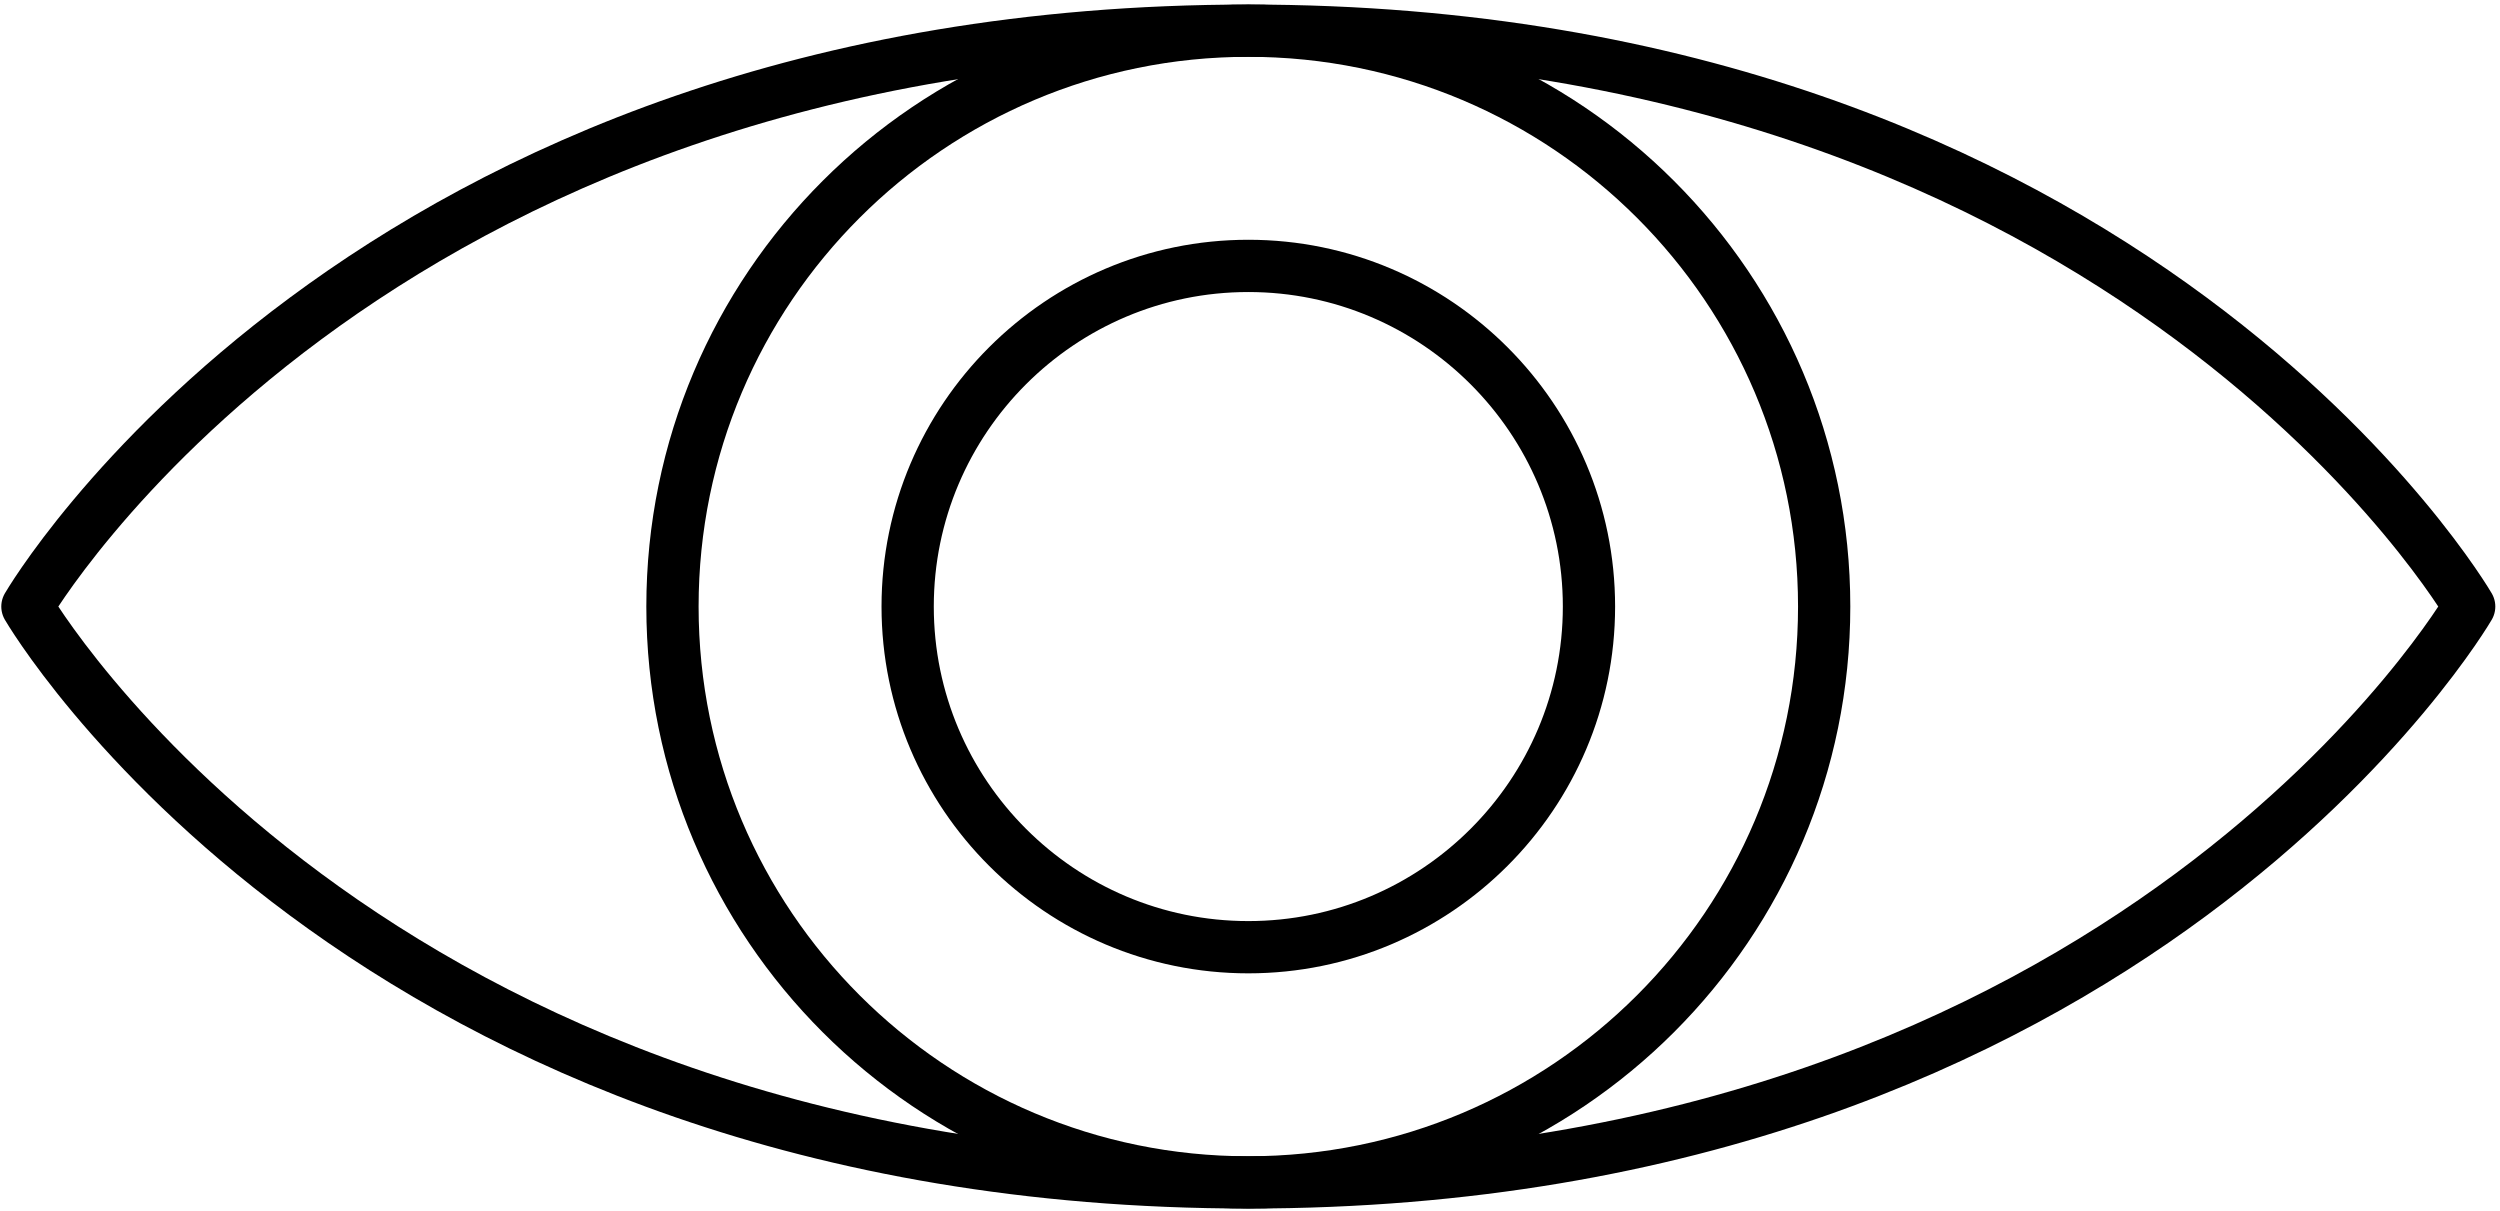
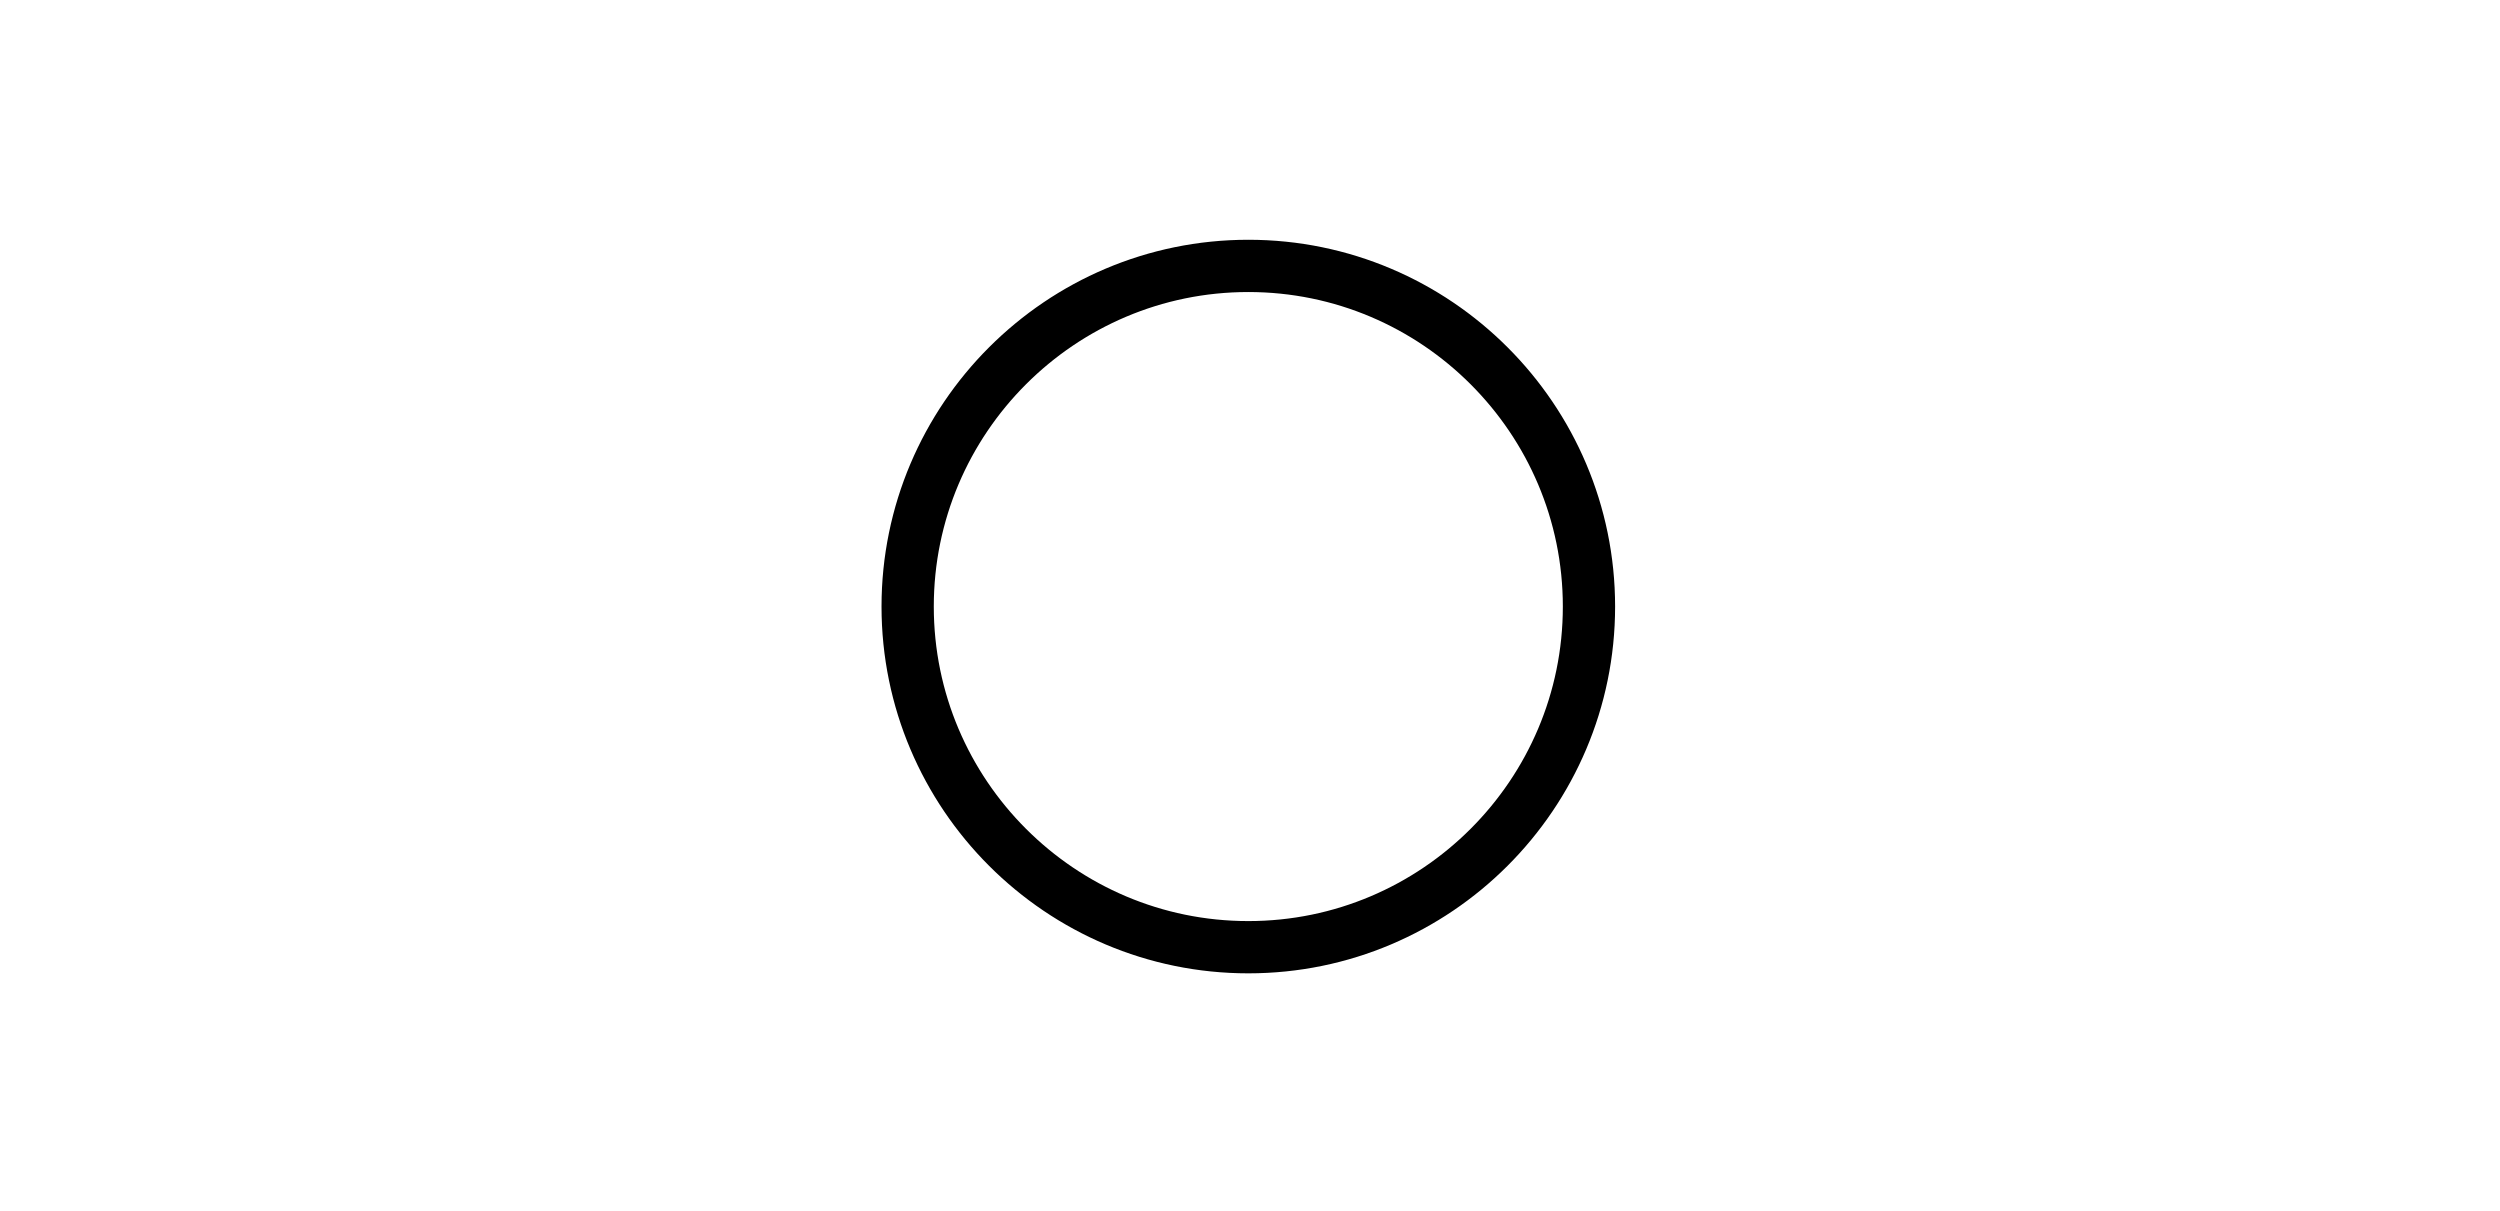
<svg xmlns="http://www.w3.org/2000/svg" width="287" height="139" viewBox="0 0 287 139" fill="none">
-   <path d="M283.462 69.631C283.462 69.631 245.07 135.739 143.305 135.739C41.54 135.739 3.148 69.631 3.148 69.631C3.148 69.631 41.54 3.523 143.305 3.523C245.07 3.523 283.462 69.631 283.462 69.631Z" stroke="black" stroke-width="6" stroke-linecap="round" stroke-linejoin="round" />
-   <path d="M143.307 135.739C179.818 135.739 209.415 106.142 209.415 69.631C209.415 33.121 179.818 3.523 143.307 3.523C106.797 3.523 77.199 33.121 77.199 69.631C77.199 106.142 106.797 135.739 143.307 135.739Z" stroke="black" stroke-width="6" stroke-linecap="round" stroke-linejoin="round" />
  <path d="M143.307 108.74C121.743 108.74 104.199 91.196 104.199 69.632C104.199 48.069 121.743 30.525 143.307 30.525C164.87 30.525 182.414 48.069 182.414 69.632C182.414 91.196 164.87 108.74 143.307 108.74Z" stroke="black" stroke-width="6" stroke-linecap="round" stroke-linejoin="round" />
</svg>